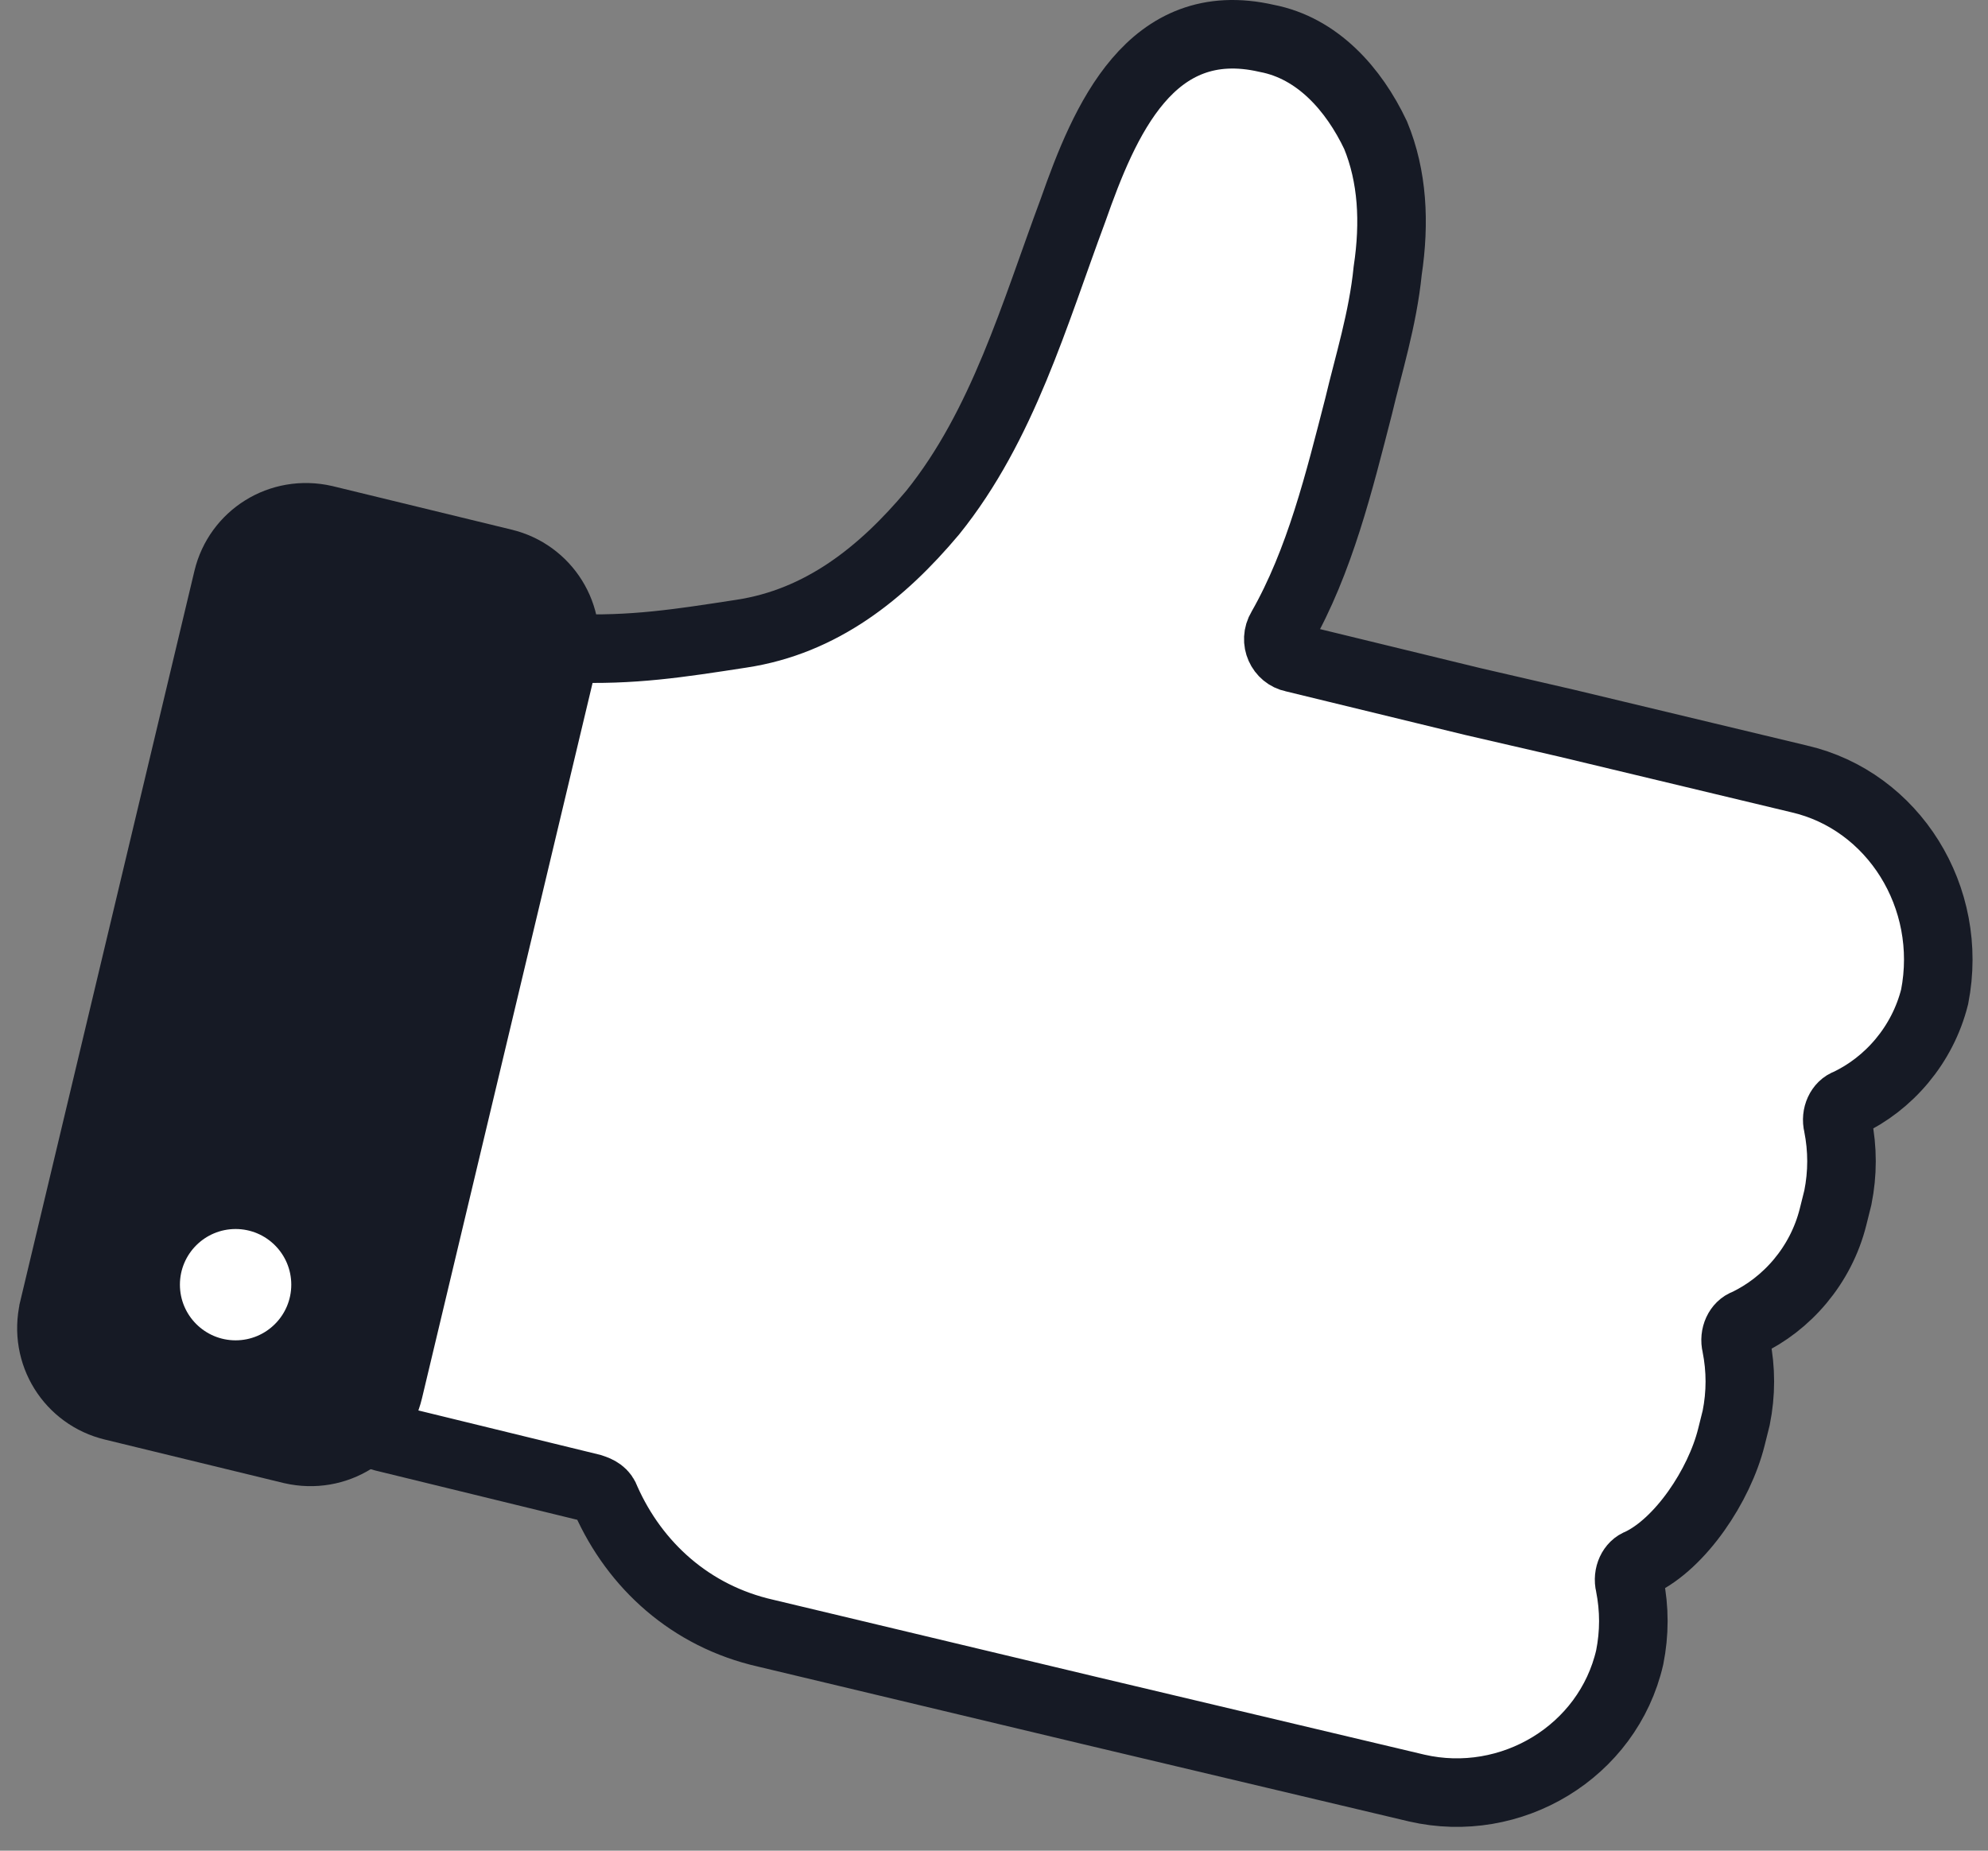
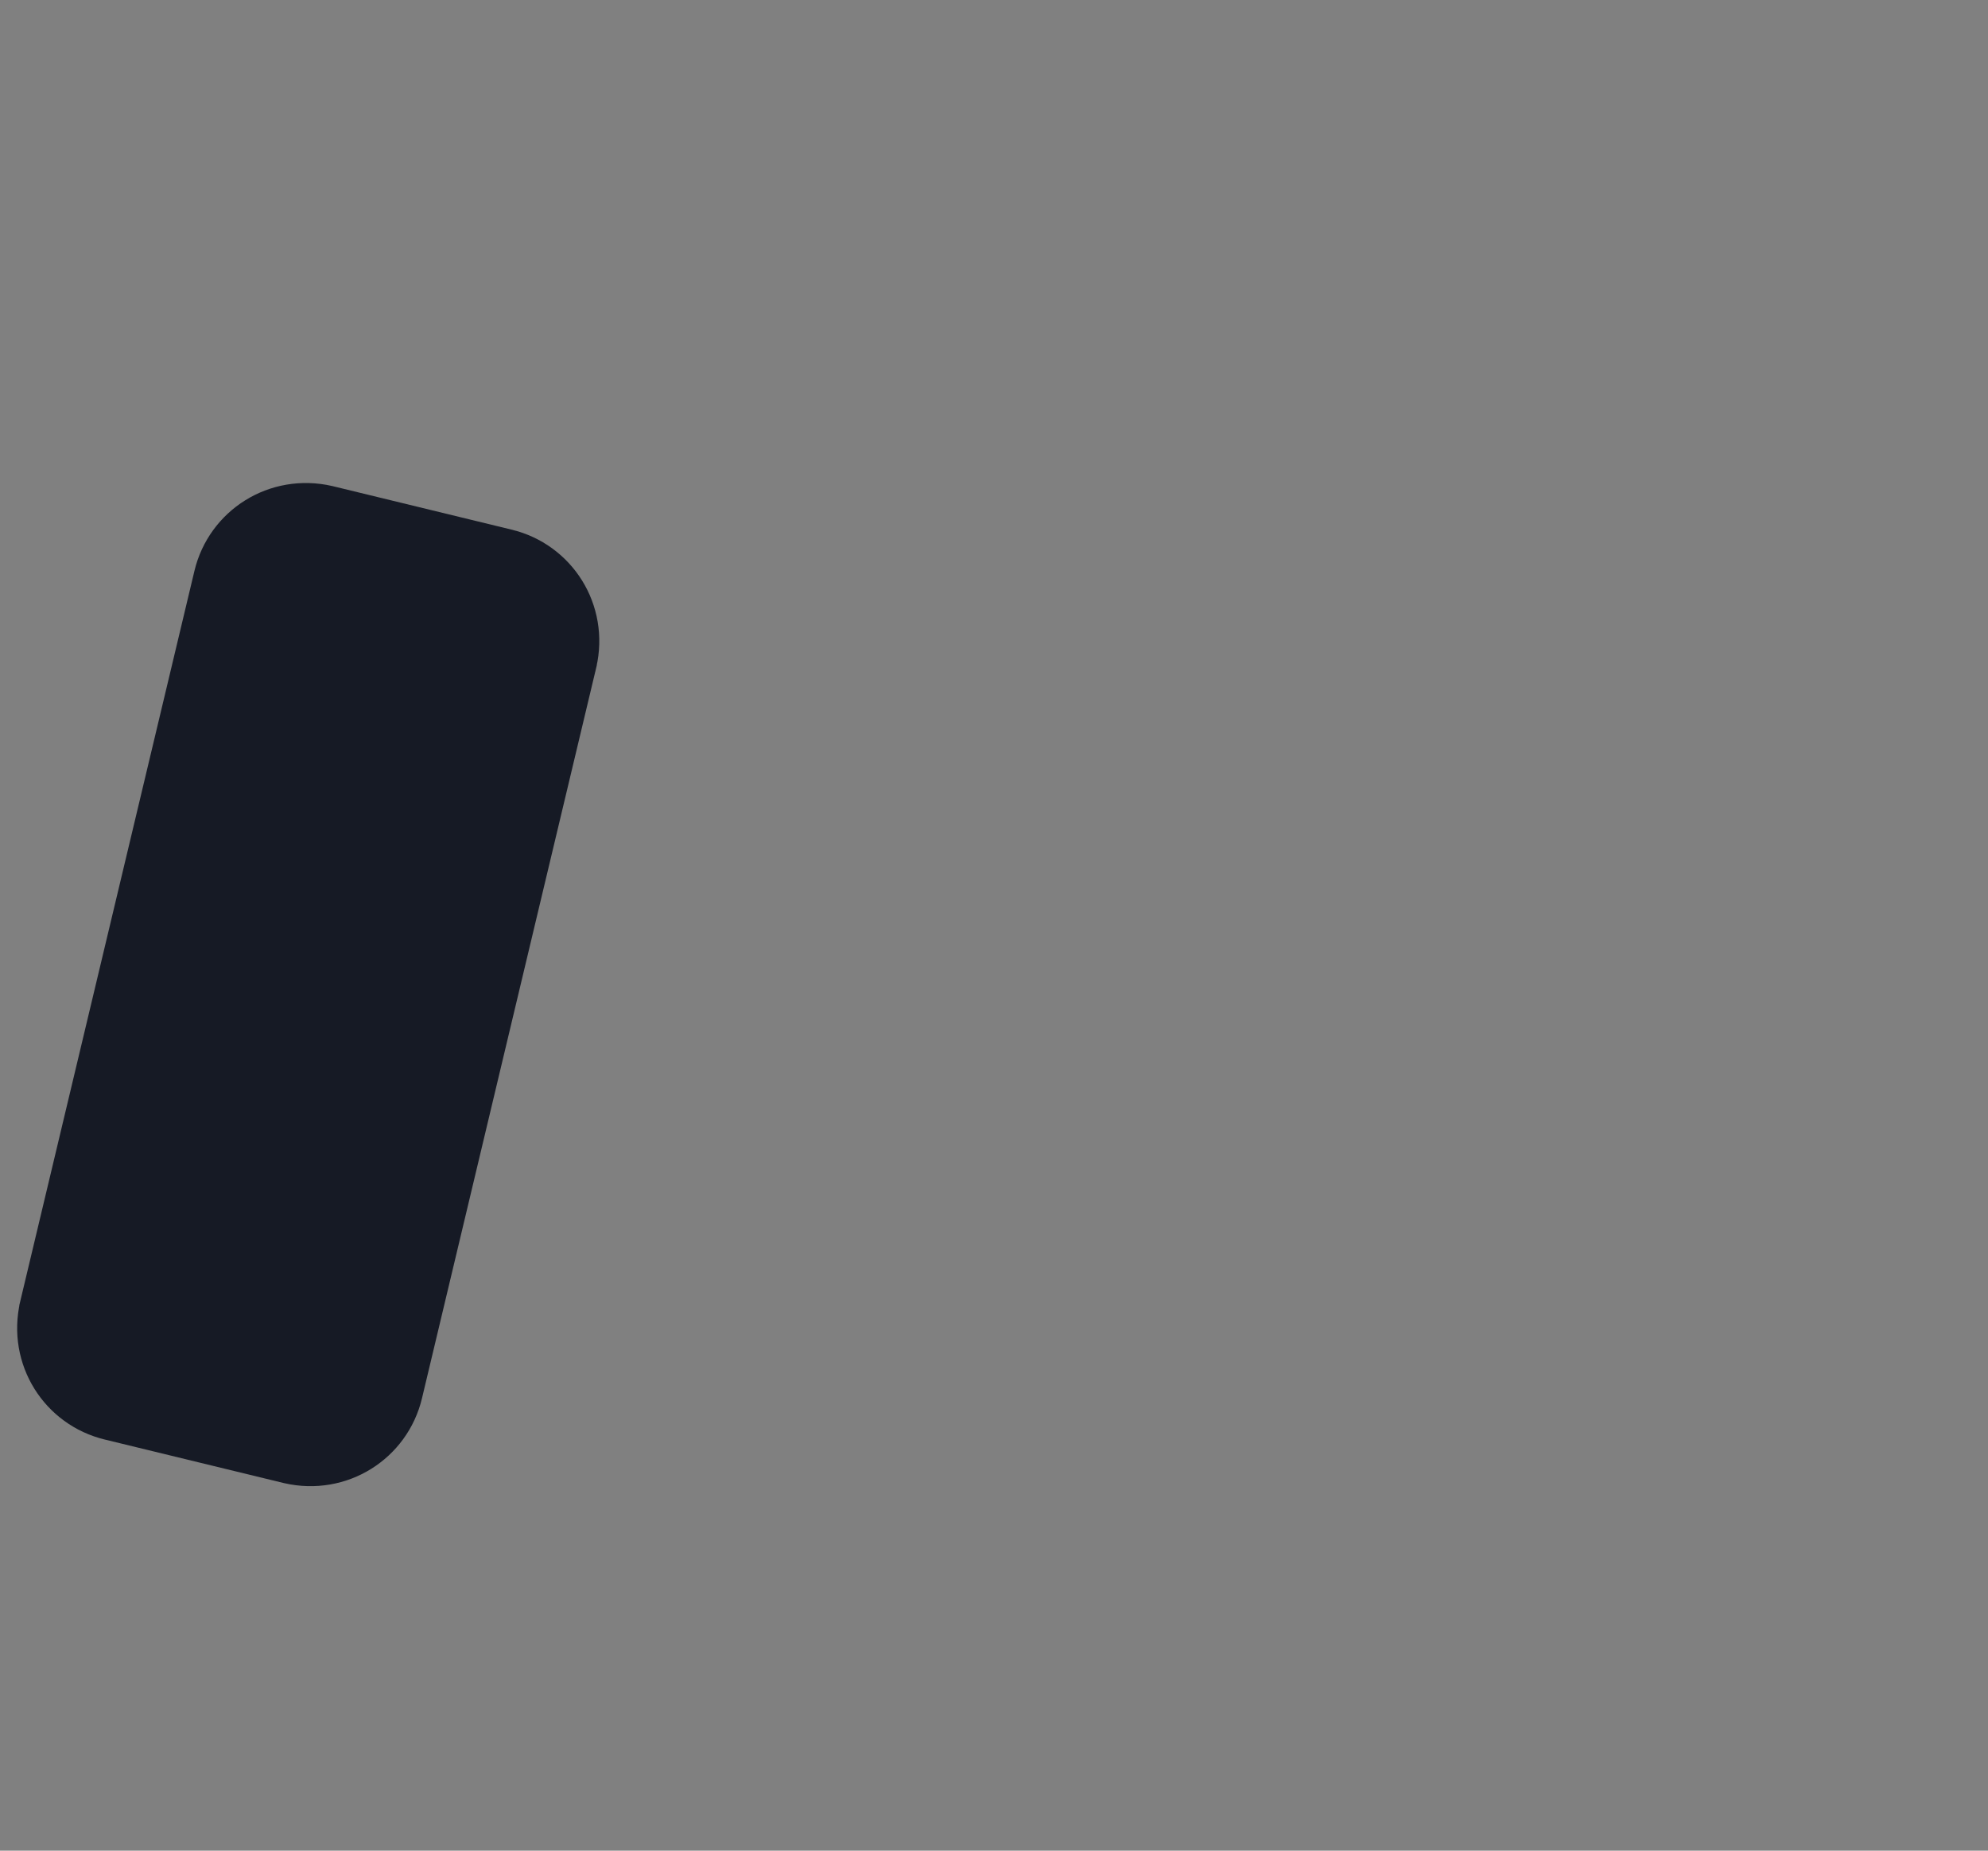
<svg xmlns="http://www.w3.org/2000/svg" width="58" height="54" viewBox="0 0 58 54" fill="none">
  <rect x="0" y="0" width="58" height="54" fill="#808080" stroke="none" />
-   <path d="M52.49 22.727L45.711 21.103L42.957 20.467L37.732 19.196C37.379 19.126 37.167 18.702 37.379 18.349C38.509 16.372 39.074 14.041 39.638 11.852C39.921 10.652 40.345 9.31 40.486 7.898C40.698 6.486 40.627 5.144 40.133 3.944C39.497 2.602 38.438 1.402 36.955 1.119C33.566 0.342 32.224 3.52 31.306 6.133C30.176 9.169 29.258 12.417 27.21 14.959C25.728 16.725 23.962 18.137 21.632 18.49C19.796 18.773 18.454 18.984 16.618 18.914C16.336 18.914 16.053 19.055 15.983 19.337L10.758 41.228C10.687 41.581 10.899 41.863 11.181 41.934L17.254 43.417C17.466 43.487 17.607 43.558 17.678 43.77C18.525 45.676 20.149 47.159 22.338 47.654L31.8 49.913L38.65 51.537L41.333 52.173C44.087 52.808 46.912 51.114 47.547 48.36C47.688 47.654 47.688 46.947 47.547 46.241C47.477 45.959 47.618 45.676 47.83 45.606C49.03 45.041 50.16 43.346 50.513 41.934L50.654 41.369C50.795 40.663 50.795 39.957 50.654 39.251C50.584 38.968 50.725 38.686 50.937 38.615C52.137 38.05 53.126 36.92 53.479 35.508L53.62 34.943C53.761 34.237 53.761 33.531 53.62 32.825C53.549 32.542 53.691 32.26 53.902 32.189C55.103 31.624 56.091 30.494 56.444 29.082C57.009 26.187 55.244 23.362 52.49 22.727Z" fill="white" stroke="#161A25" stroke-width="2" stroke-miterlimit="10" stroke-linecap="round" />
  <path d="M3.297 41.033L3.294 41.032C2.059 40.736 1.265 39.503 1.563 38.208C1.563 38.206 1.563 38.205 1.563 38.204L6.646 16.887C6.646 16.887 6.646 16.887 6.646 16.887C6.942 15.653 8.173 14.86 9.468 15.156L14.687 16.425L14.69 16.426C15.925 16.722 16.719 17.954 16.422 19.25C16.421 19.252 16.421 19.253 16.421 19.254L11.338 40.571C11.338 40.571 11.338 40.571 11.338 40.571C11.042 41.805 9.811 42.598 8.516 42.302L3.297 41.033Z" fill="#161A25" stroke="#161A25" stroke-width="2" />
-   <path d="M6.874 35.861C5.977 35.861 5.249 36.588 5.249 37.485C5.249 38.382 5.977 39.109 6.874 39.109C7.771 39.109 8.498 38.382 8.498 37.485C8.498 36.588 7.771 35.861 6.874 35.861Z" fill="white" />
</svg>